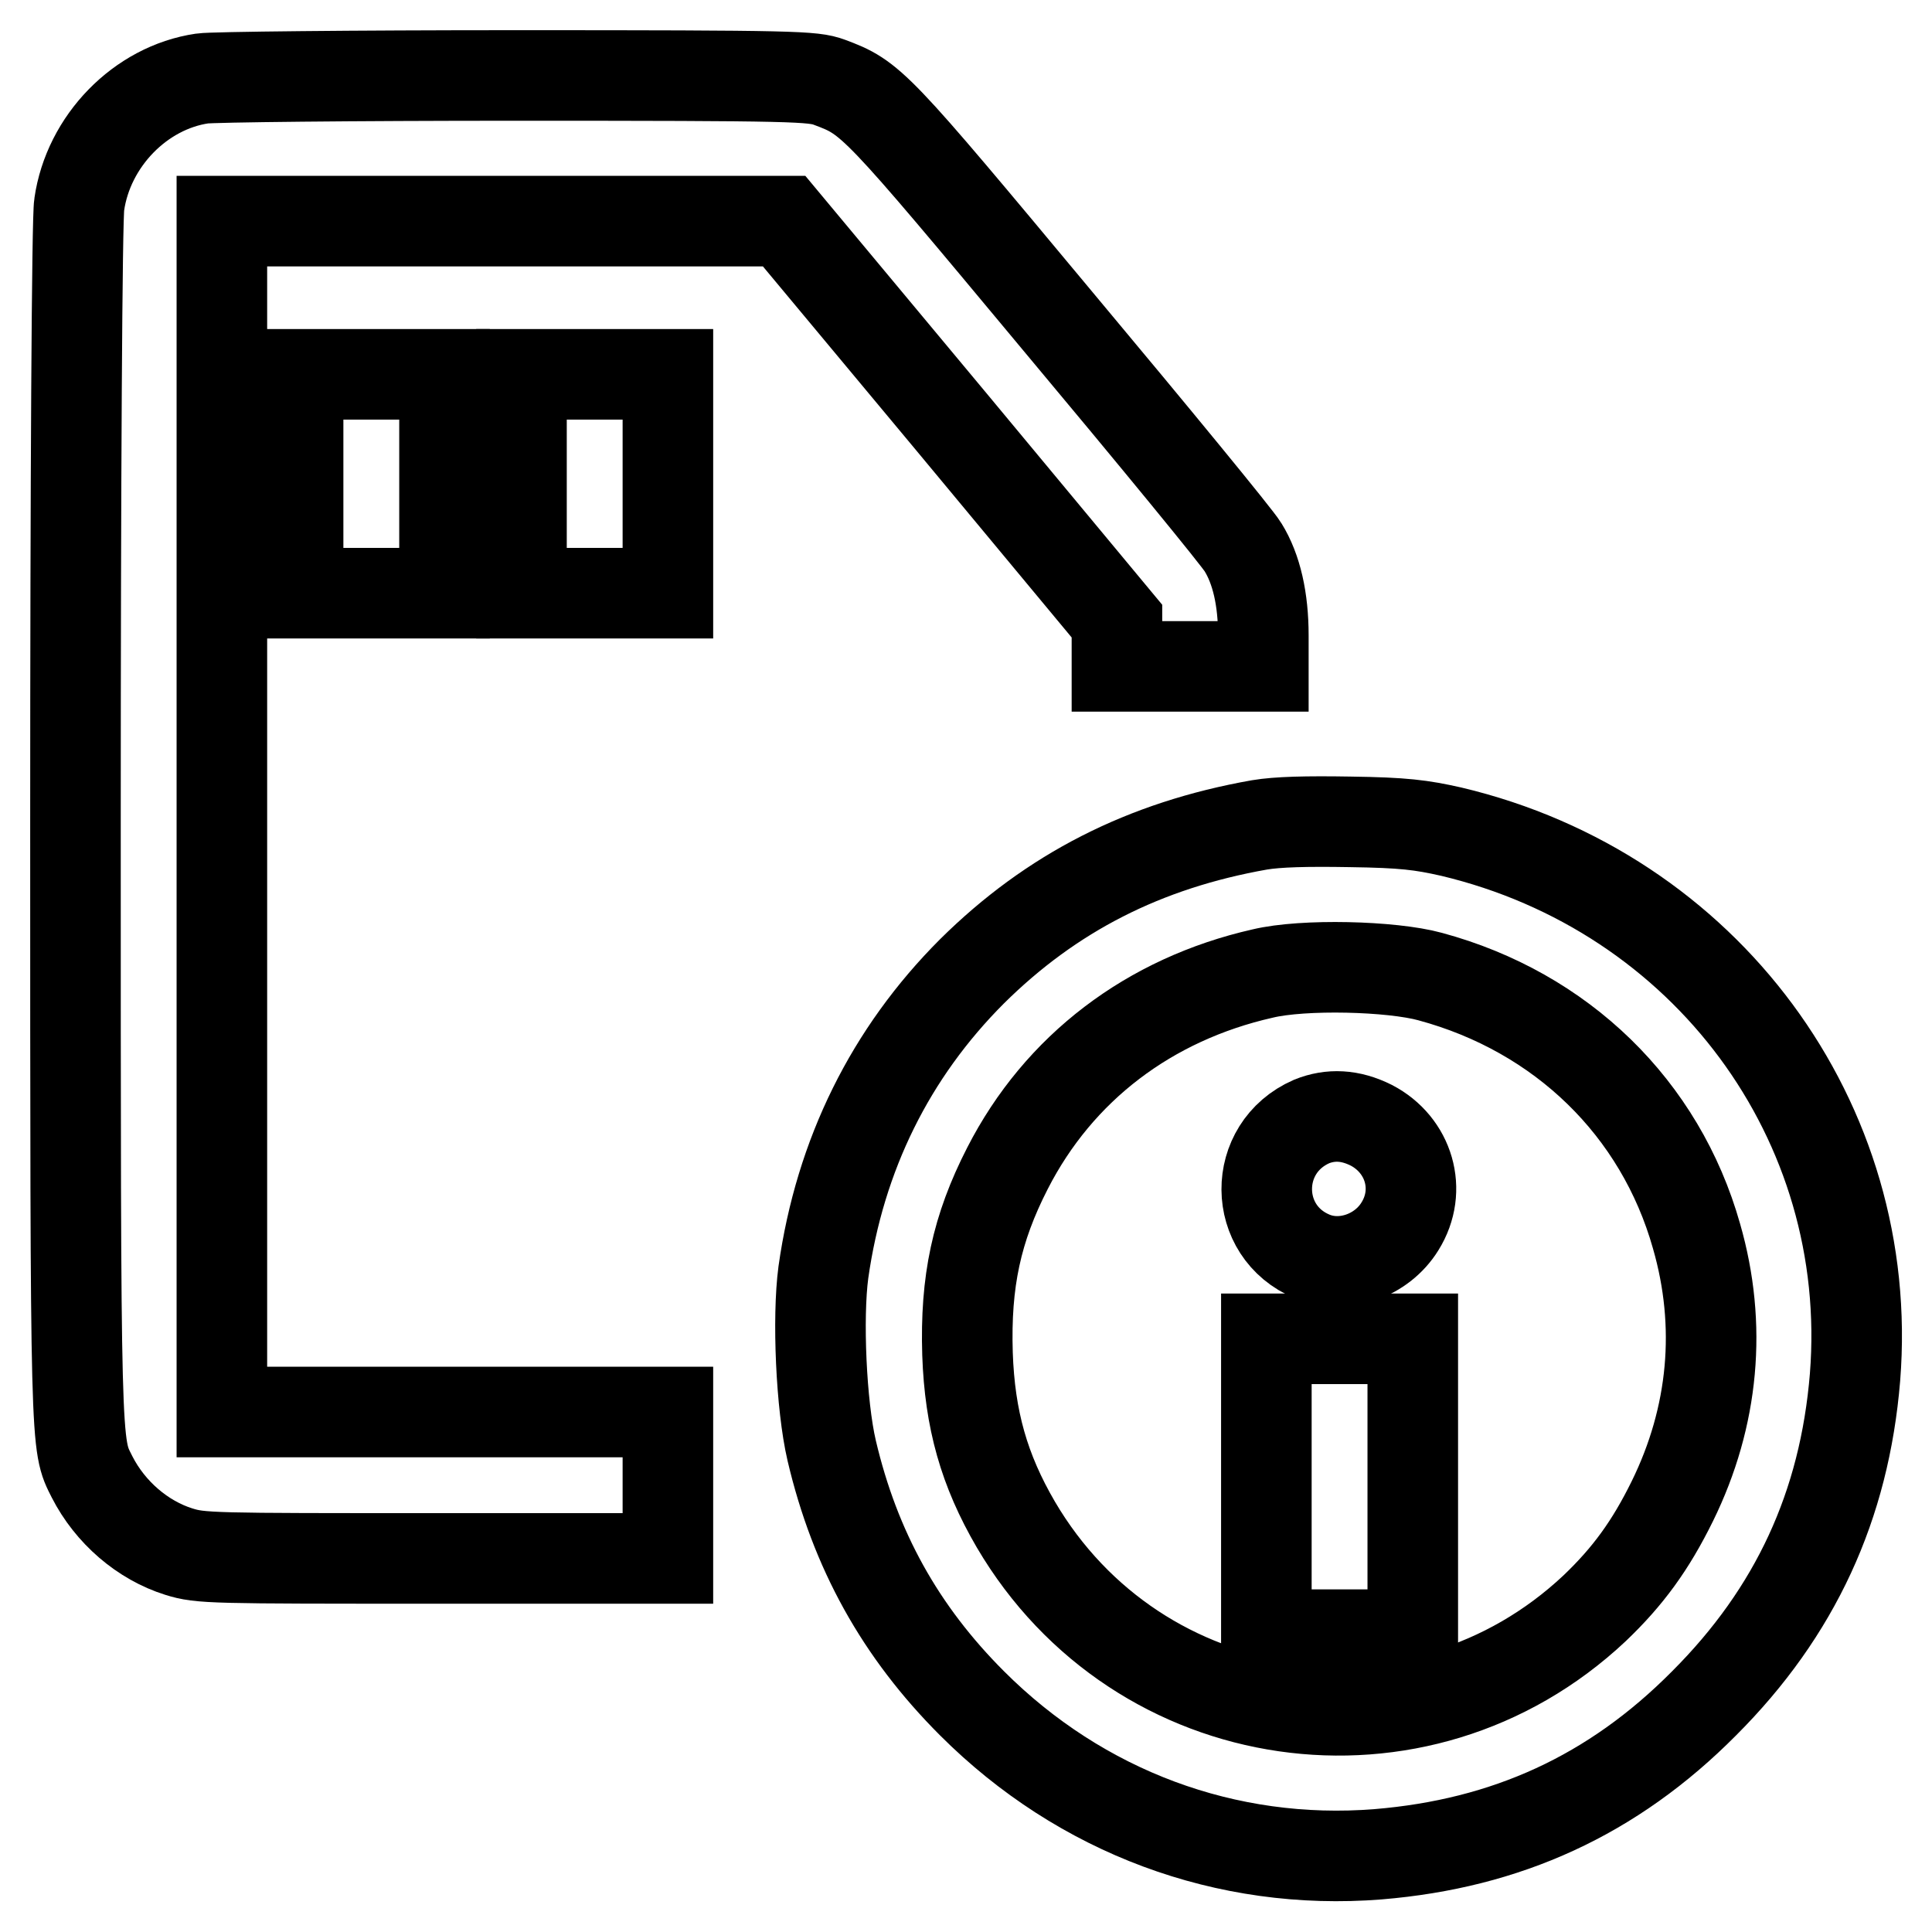
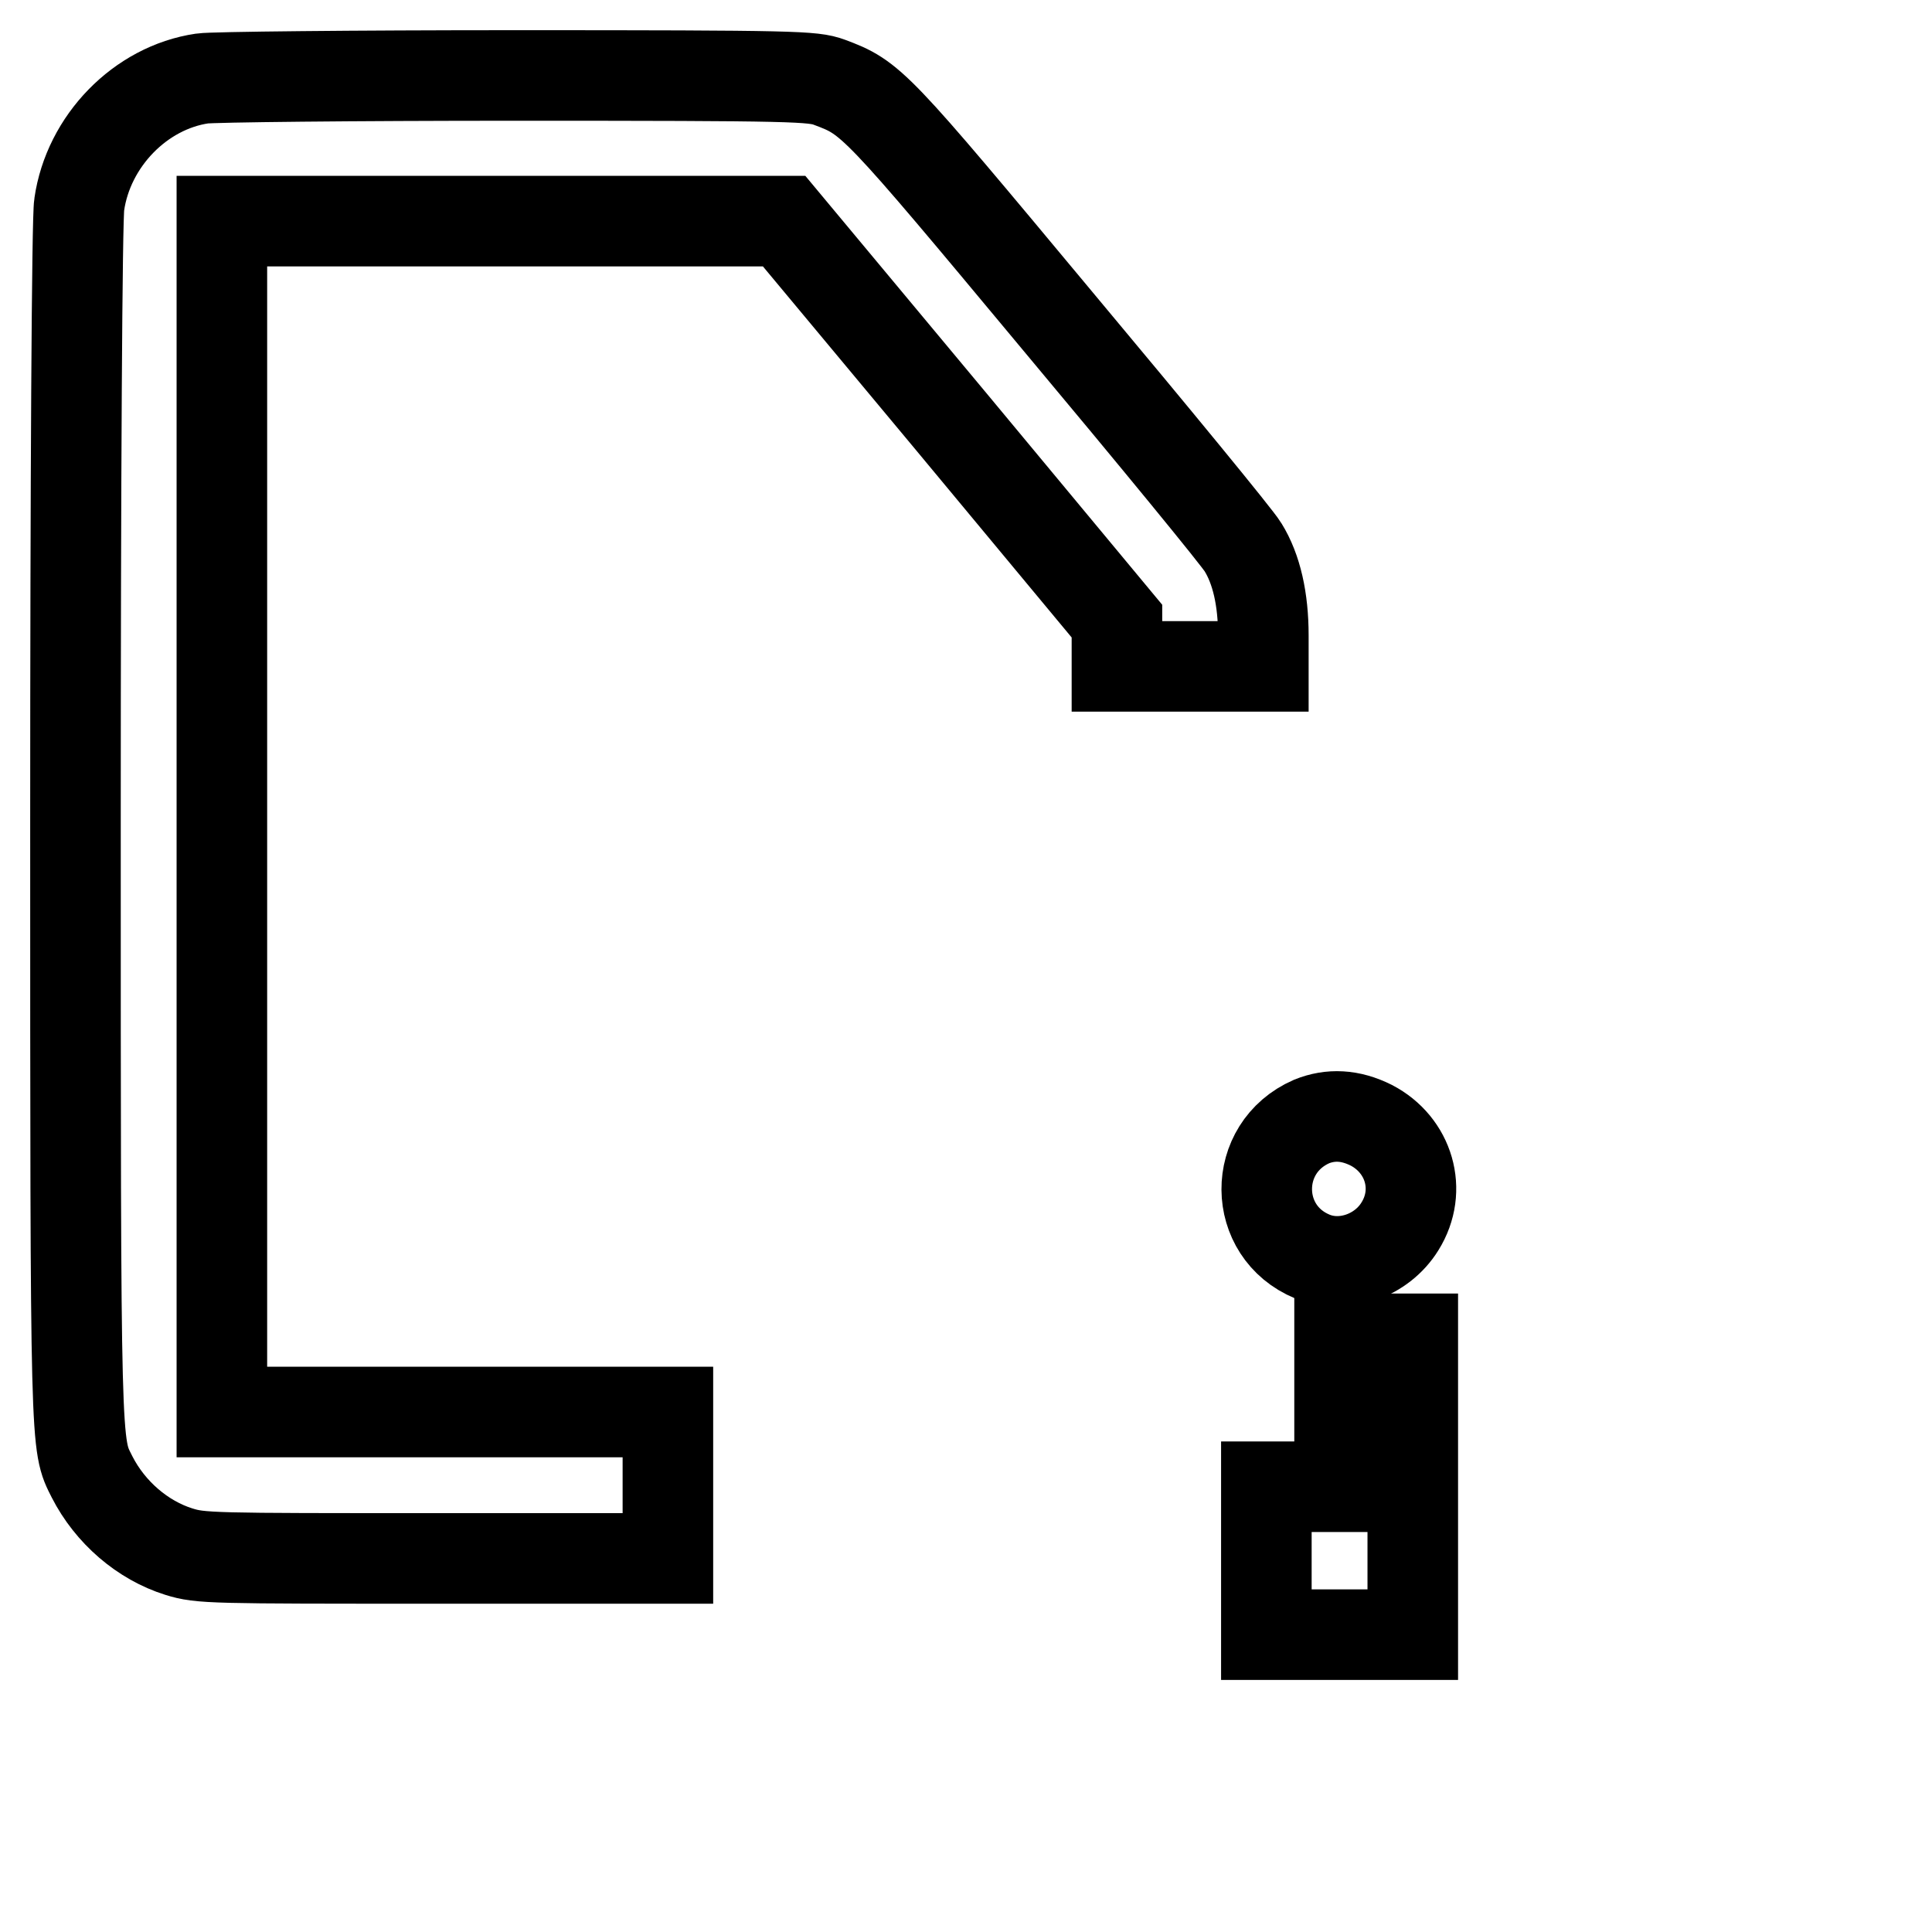
<svg xmlns="http://www.w3.org/2000/svg" version="1.1" x="0px" y="0px" viewBox="0 0 256 256" enable-background="new 0 0 256 256" xml:space="preserve">
  <g>
    <g>
      <g>
        <path stroke-width="12" fill-opacity="0" stroke="#000000" d="M26.8,10.4c-8.2,1.2-15.1,8.3-16.3,16.7c-0.3,1.7-0.5,36.7-0.5,81.8c0,84.3,0,82.4,2.2,86.8c2.4,4.7,6.7,8.4,11.5,9.9c2.9,0.9,4.2,0.9,33.9,0.9h30.9v-9.7v-9.7H58.9H29.4v-78.9V29.3h37.3l37.2,0l22,26.4L148,82.3v3v3h9.7h9.7v-4.1c0-4.8-0.9-8.8-2.7-11.7c-0.7-1.2-11.7-14.6-24.5-29.9c-24.4-29.3-24.7-29.6-30.3-31.7c-2.2-0.8-4.3-0.9-41.5-0.9C46.8,10,28.1,10.2,26.8,10.4z" />
-         <path stroke-width="12" fill-opacity="0" stroke="#000000" d="M39.5,64.1v14.5h9.7h9.7V64.1V49.6h-9.7h-9.7V64.1z" />
-         <path stroke-width="12" fill-opacity="0" stroke="#000000" d="M69.1,64.1v14.5h9.7h9.7V64.1V49.6h-9.7h-9.7V64.1z" />
-         <path stroke-width="12" fill-opacity="0" stroke="#000000" d="M166.9,109.3c-15.3,2.7-27.6,9-38.1,19.4c-10.8,10.8-17.5,24.3-19.7,39.9c-0.8,6-0.3,17.6,1.1,23.6c3.1,13.2,9.1,24,18.6,33.5c14.4,14.4,33.7,21.6,53.8,20c17-1.4,31.1-7.8,43.2-20c12.1-12.1,18.6-26.2,20-43.2c2.7-33.9-19.8-64.3-53.5-72.3c-4-0.9-6.3-1.2-13.4-1.3C173.1,108.8,169.3,108.9,166.9,109.3z M189.5,129.4c17.4,4.7,30.5,17.4,35.3,34.4c3.4,11.8,2.3,23.9-3.2,35.1c-2.9,5.9-5.9,10-10.3,14.2C188,235,150.8,229.6,134.6,202c-4.2-7.2-6.1-13.9-6.4-22.6c-0.3-9.6,1.2-16.6,5.3-24.6c6.8-13.3,18.8-22.4,33.8-25.8C172.7,127.7,184.4,128,189.5,129.4z" />
        <path stroke-width="12" fill-opacity="0" stroke="#000000" d="M173.8,148.6c-8,3.5-7.9,14.6,0.1,17.9c4.1,1.7,9.2-0.1,11.6-4c3-4.8,1.2-10.8-3.8-13.4C178.9,147.7,176.3,147.6,173.8,148.6z" />
-         <path stroke-width="12" fill-opacity="0" stroke="#000000" d="M167.8,197v19.6h9.7h9.7V197v-19.6h-9.7h-9.7V197z" />
+         <path stroke-width="12" fill-opacity="0" stroke="#000000" d="M167.8,197v19.6h9.7h9.7V197v-19.6h-9.7V197z" />
      </g>
    </g>
  </g>
</svg>